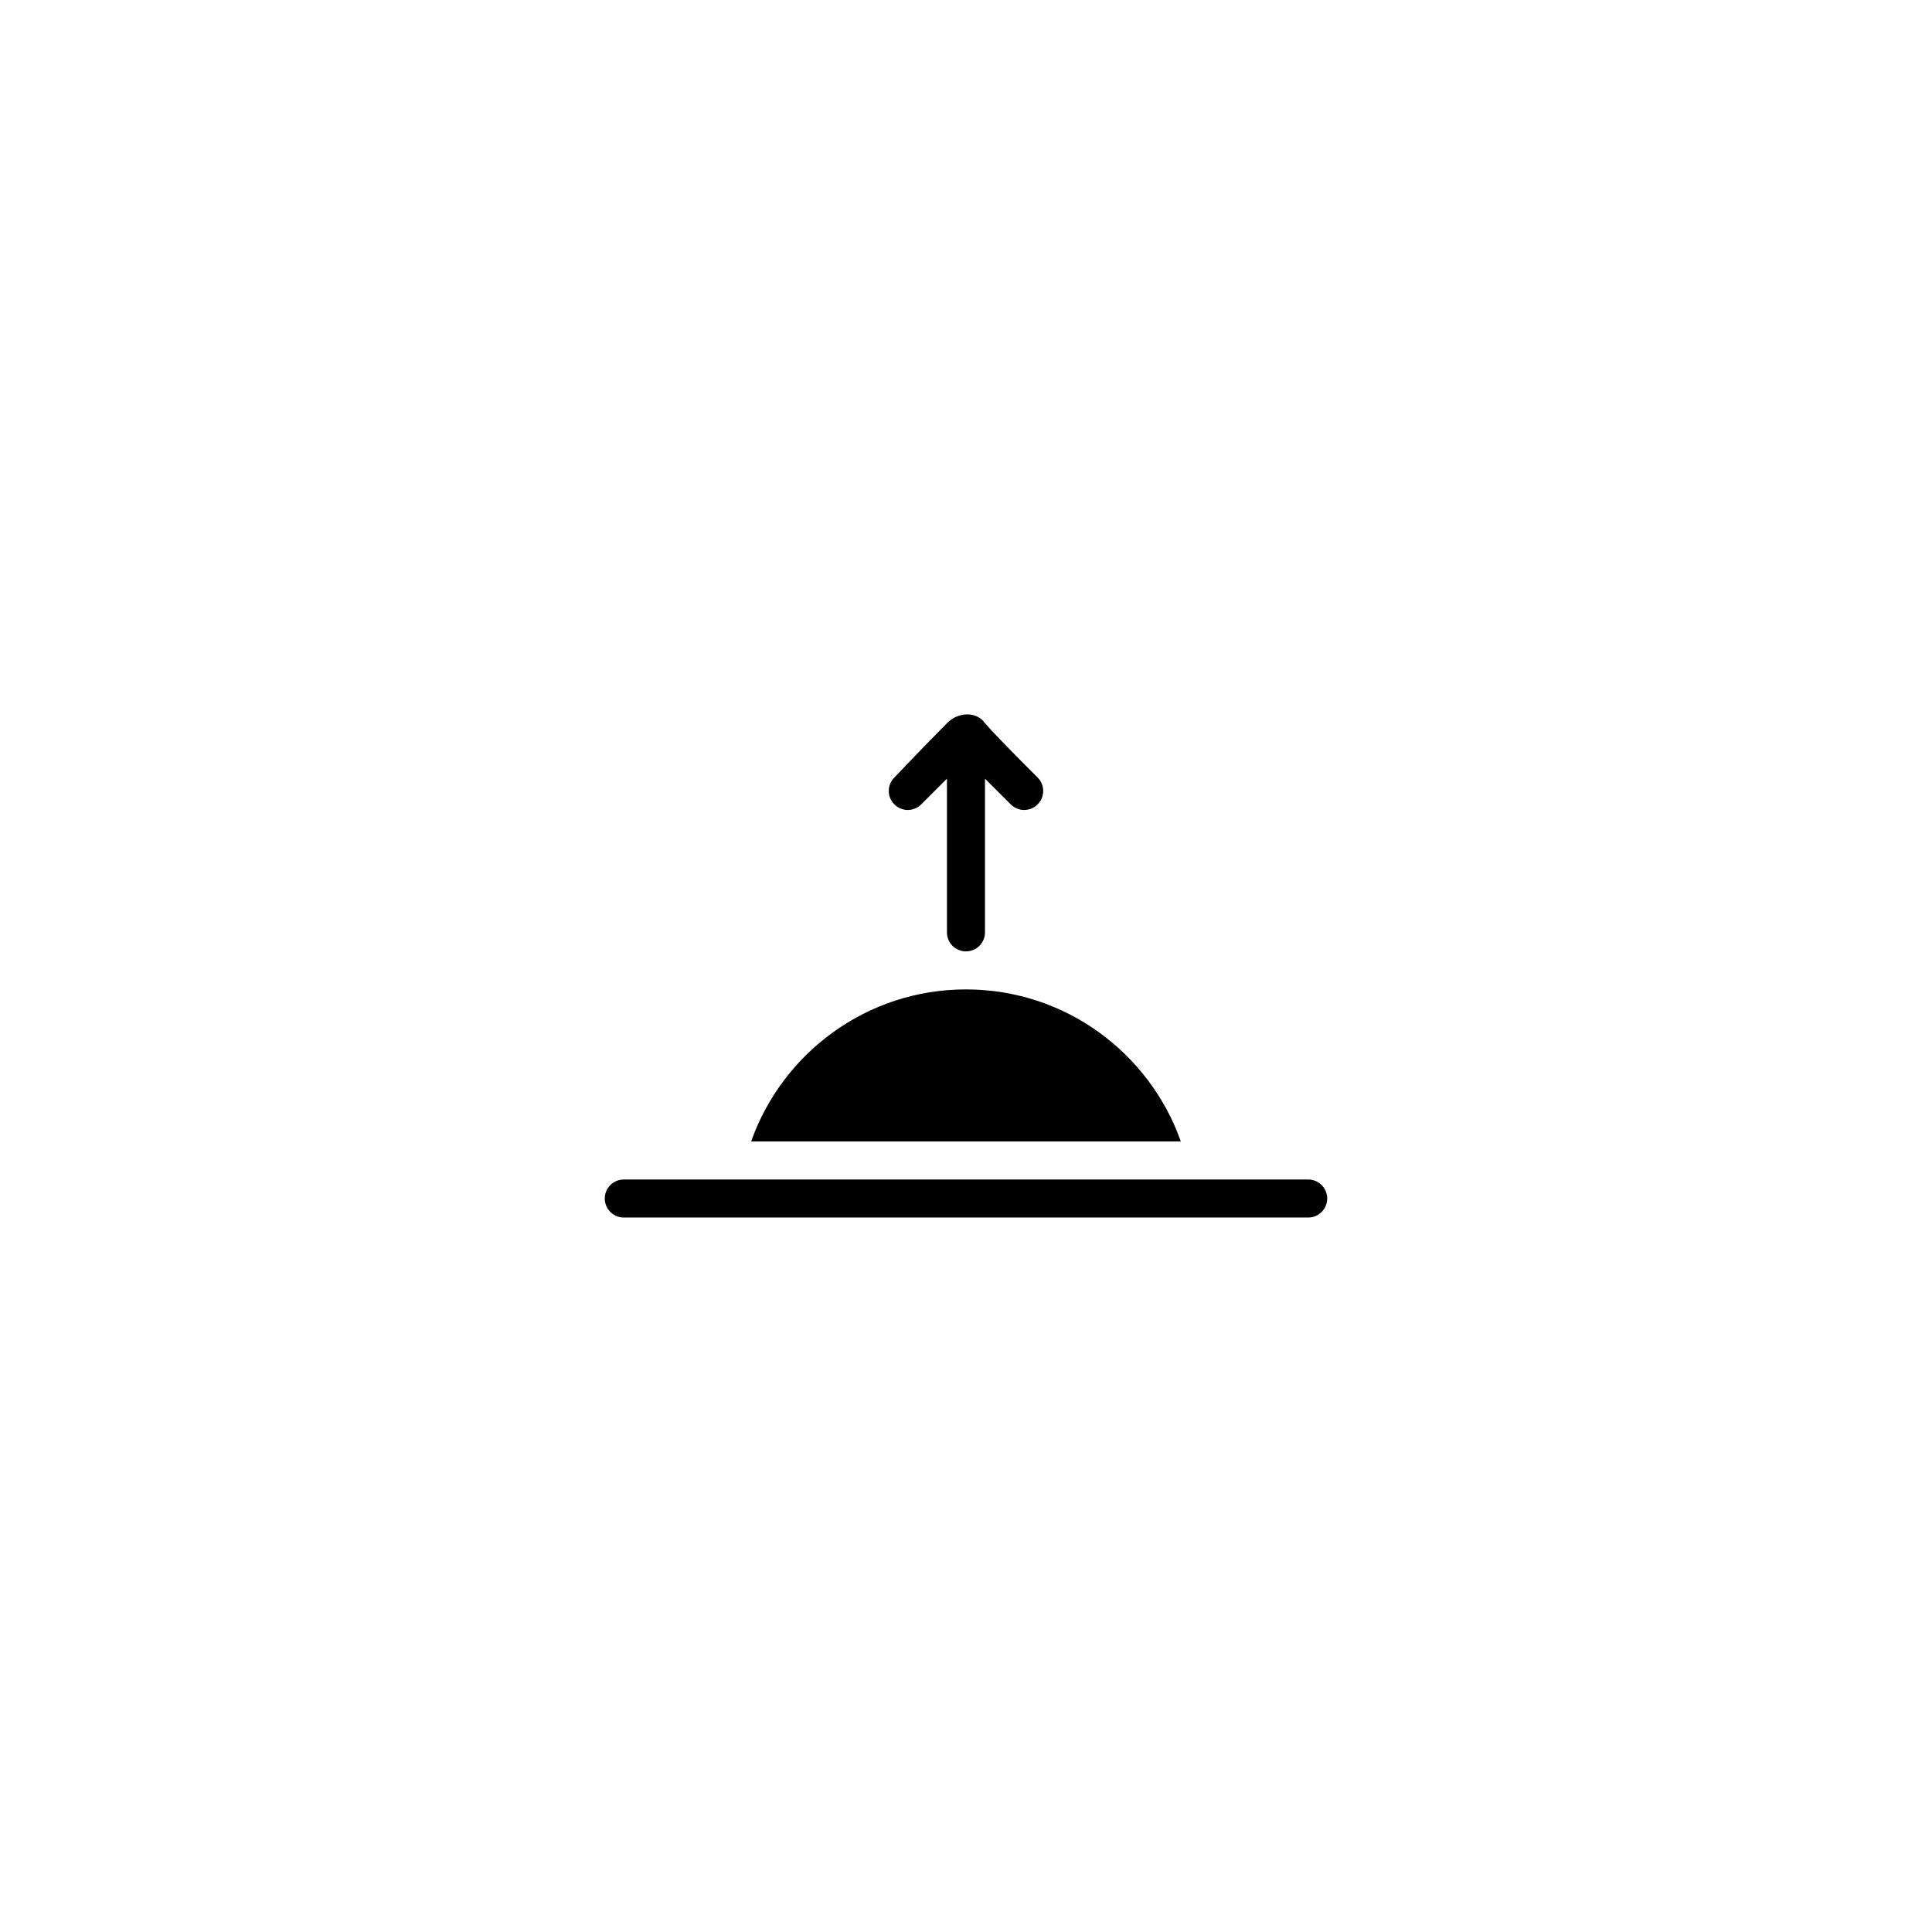
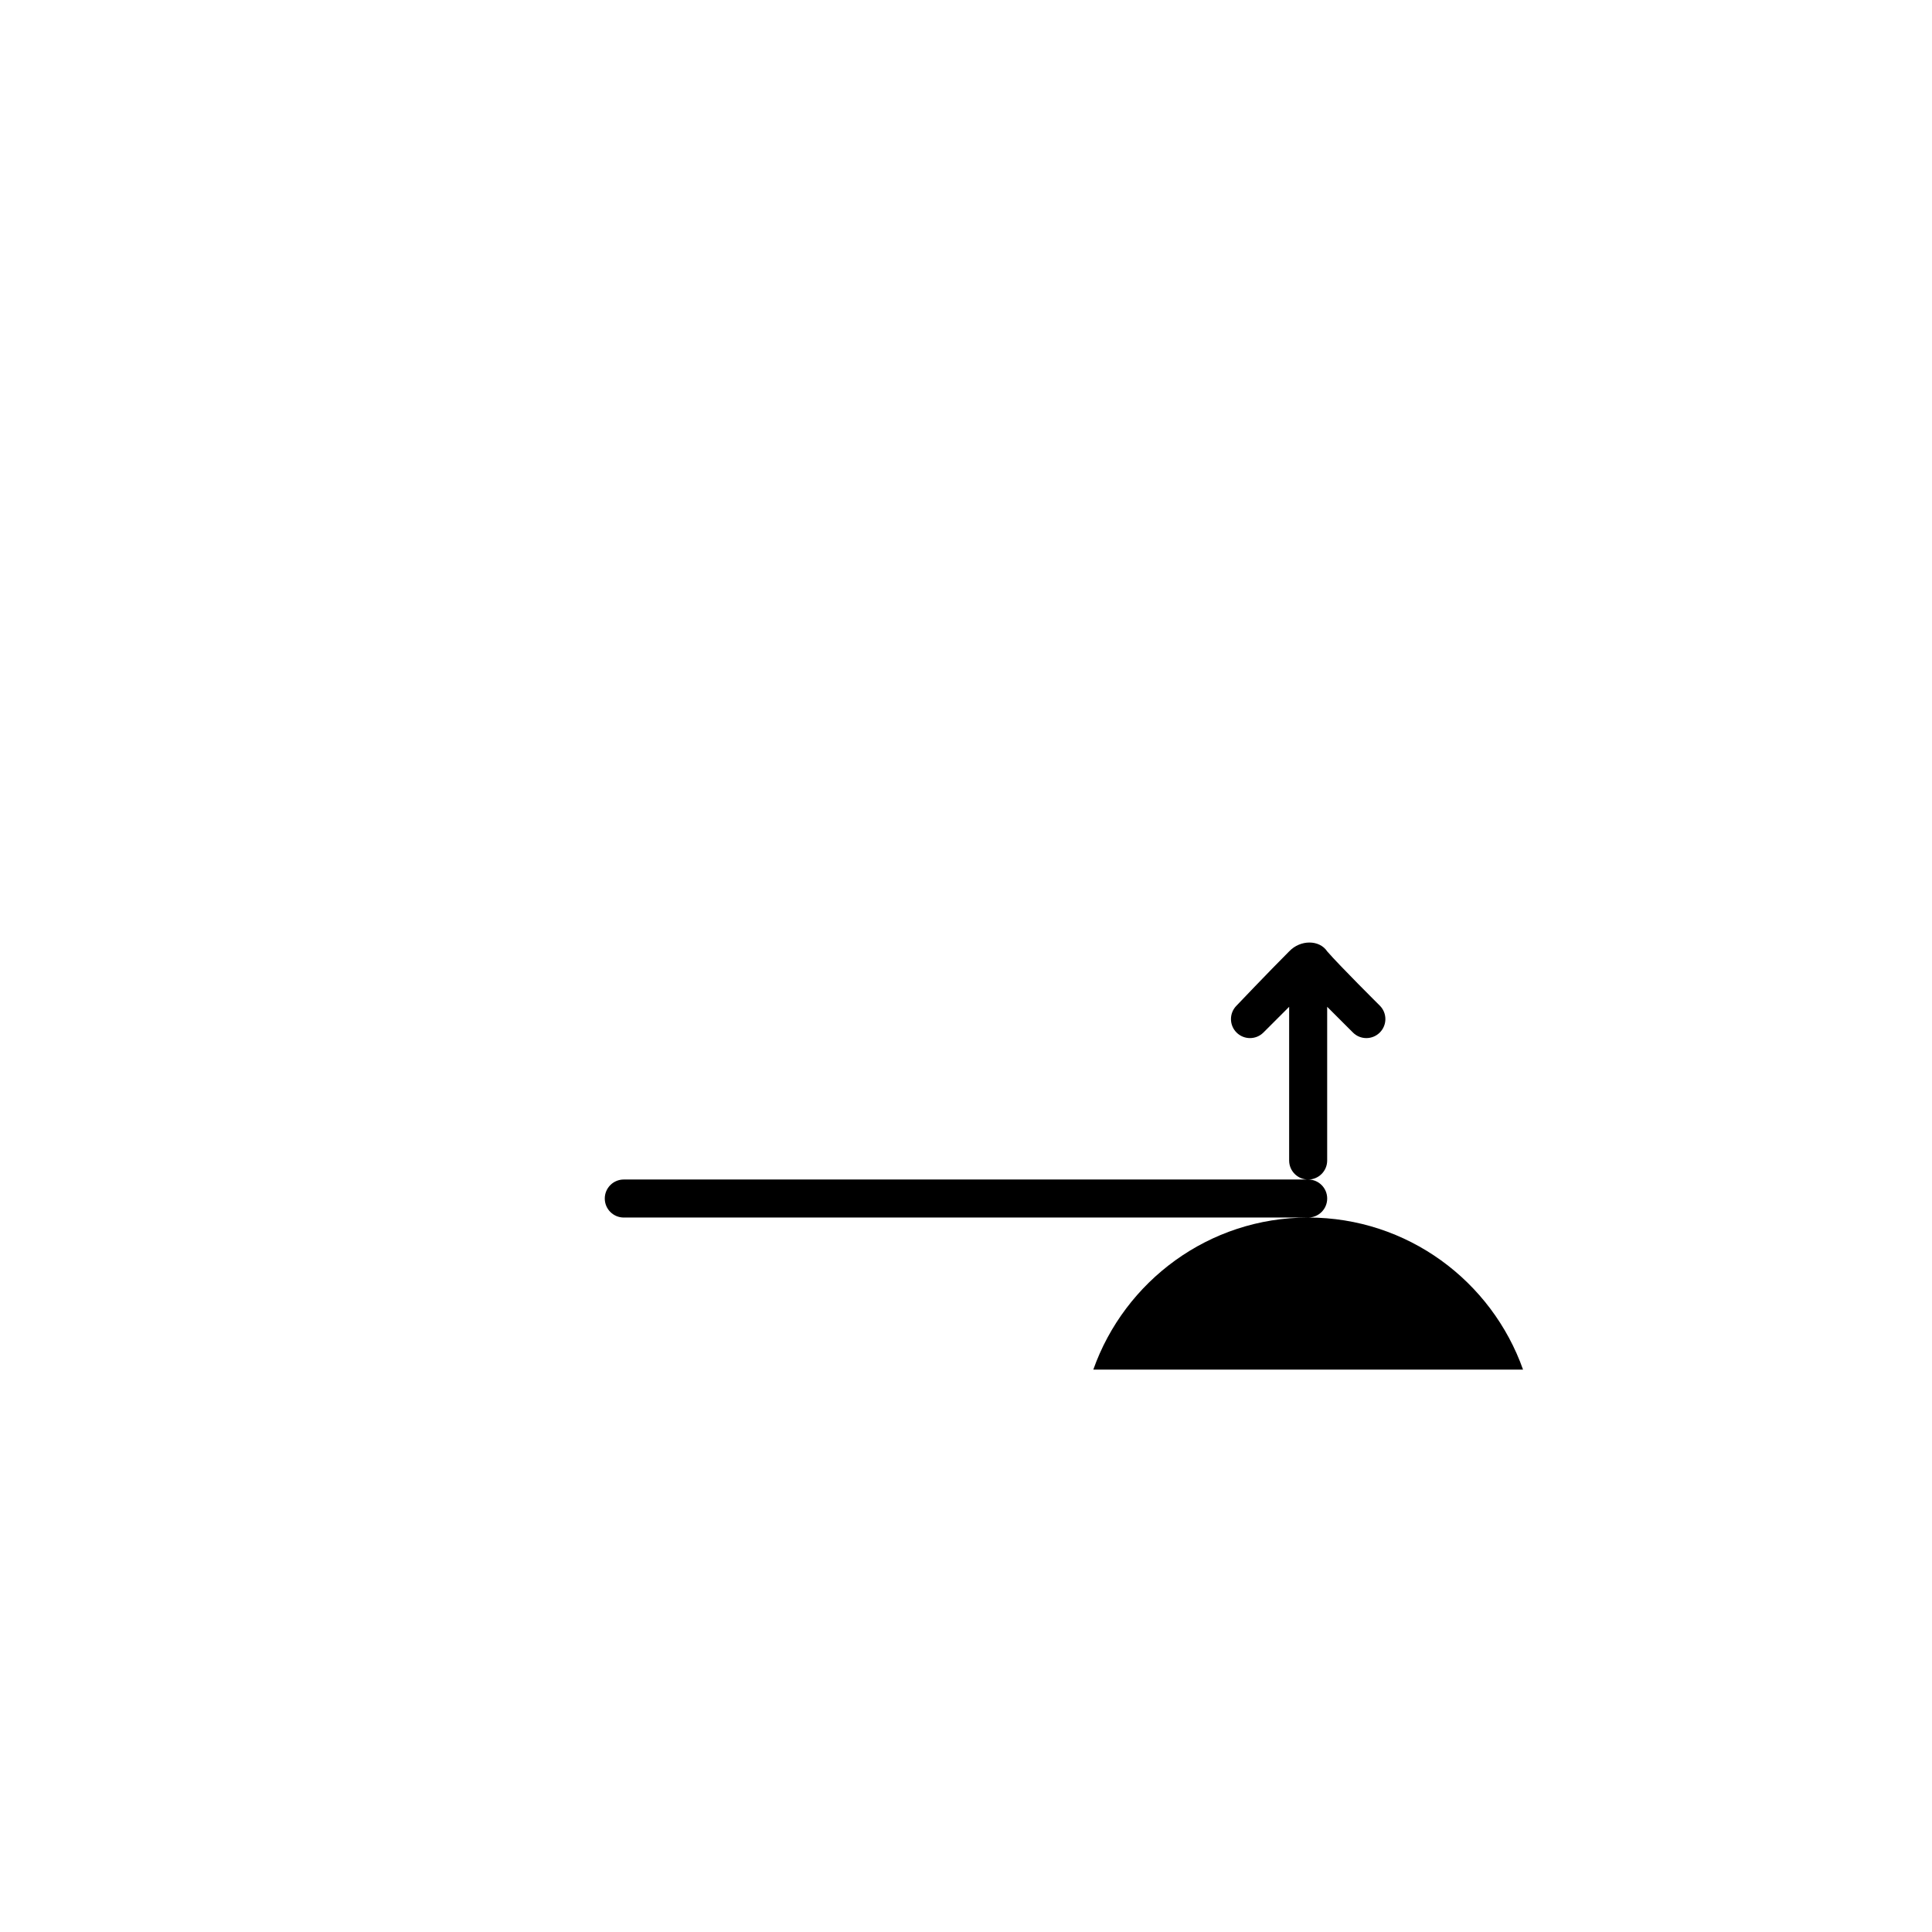
<svg xmlns="http://www.w3.org/2000/svg" fill="#000000" width="800px" height="800px" version="1.1" viewBox="144 144 512 512">
-   <path d="m490.68 466.66h-181.37c-2.781 0-5.039-2.254-5.039-5.039s2.258-5.039 5.039-5.039h181.37c2.785 0 5.039 2.254 5.039 5.039s-2.254 5.039-5.039 5.039zm-90.684-60.457c26.312 0 48.633 16.844 56.945 40.305h-113.89c8.312-23.465 30.629-40.305 56.945-40.305zm11.859-49.031-6.824-6.816v40.738c0 2.781-2.254 5.039-5.039 5.039-2.781 0-5.039-2.258-5.039-5.039v-40.738l-6.816 6.816c-1.969 1.969-5.152 1.969-7.125 0-1.969-1.969-1.969-5.152 0-7.125 0 0 8.434-8.867 13.945-14.379 2.992-3.148 8.035-3.102 10.078 0 3.344 3.856 13.945 14.379 13.945 14.379 1.969 1.969 1.969 5.152 0 7.125-1.973 1.969-5.16 1.969-7.125 0z" fill-rule="evenodd" />
+   <path d="m490.68 466.66h-181.37c-2.781 0-5.039-2.254-5.039-5.039s2.258-5.039 5.039-5.039h181.37c2.785 0 5.039 2.254 5.039 5.039s-2.254 5.039-5.039 5.039zc26.312 0 48.633 16.844 56.945 40.305h-113.89c8.312-23.465 30.629-40.305 56.945-40.305zm11.859-49.031-6.824-6.816v40.738c0 2.781-2.254 5.039-5.039 5.039-2.781 0-5.039-2.258-5.039-5.039v-40.738l-6.816 6.816c-1.969 1.969-5.152 1.969-7.125 0-1.969-1.969-1.969-5.152 0-7.125 0 0 8.434-8.867 13.945-14.379 2.992-3.148 8.035-3.102 10.078 0 3.344 3.856 13.945 14.379 13.945 14.379 1.969 1.969 1.969 5.152 0 7.125-1.973 1.969-5.16 1.969-7.125 0z" fill-rule="evenodd" />
</svg>